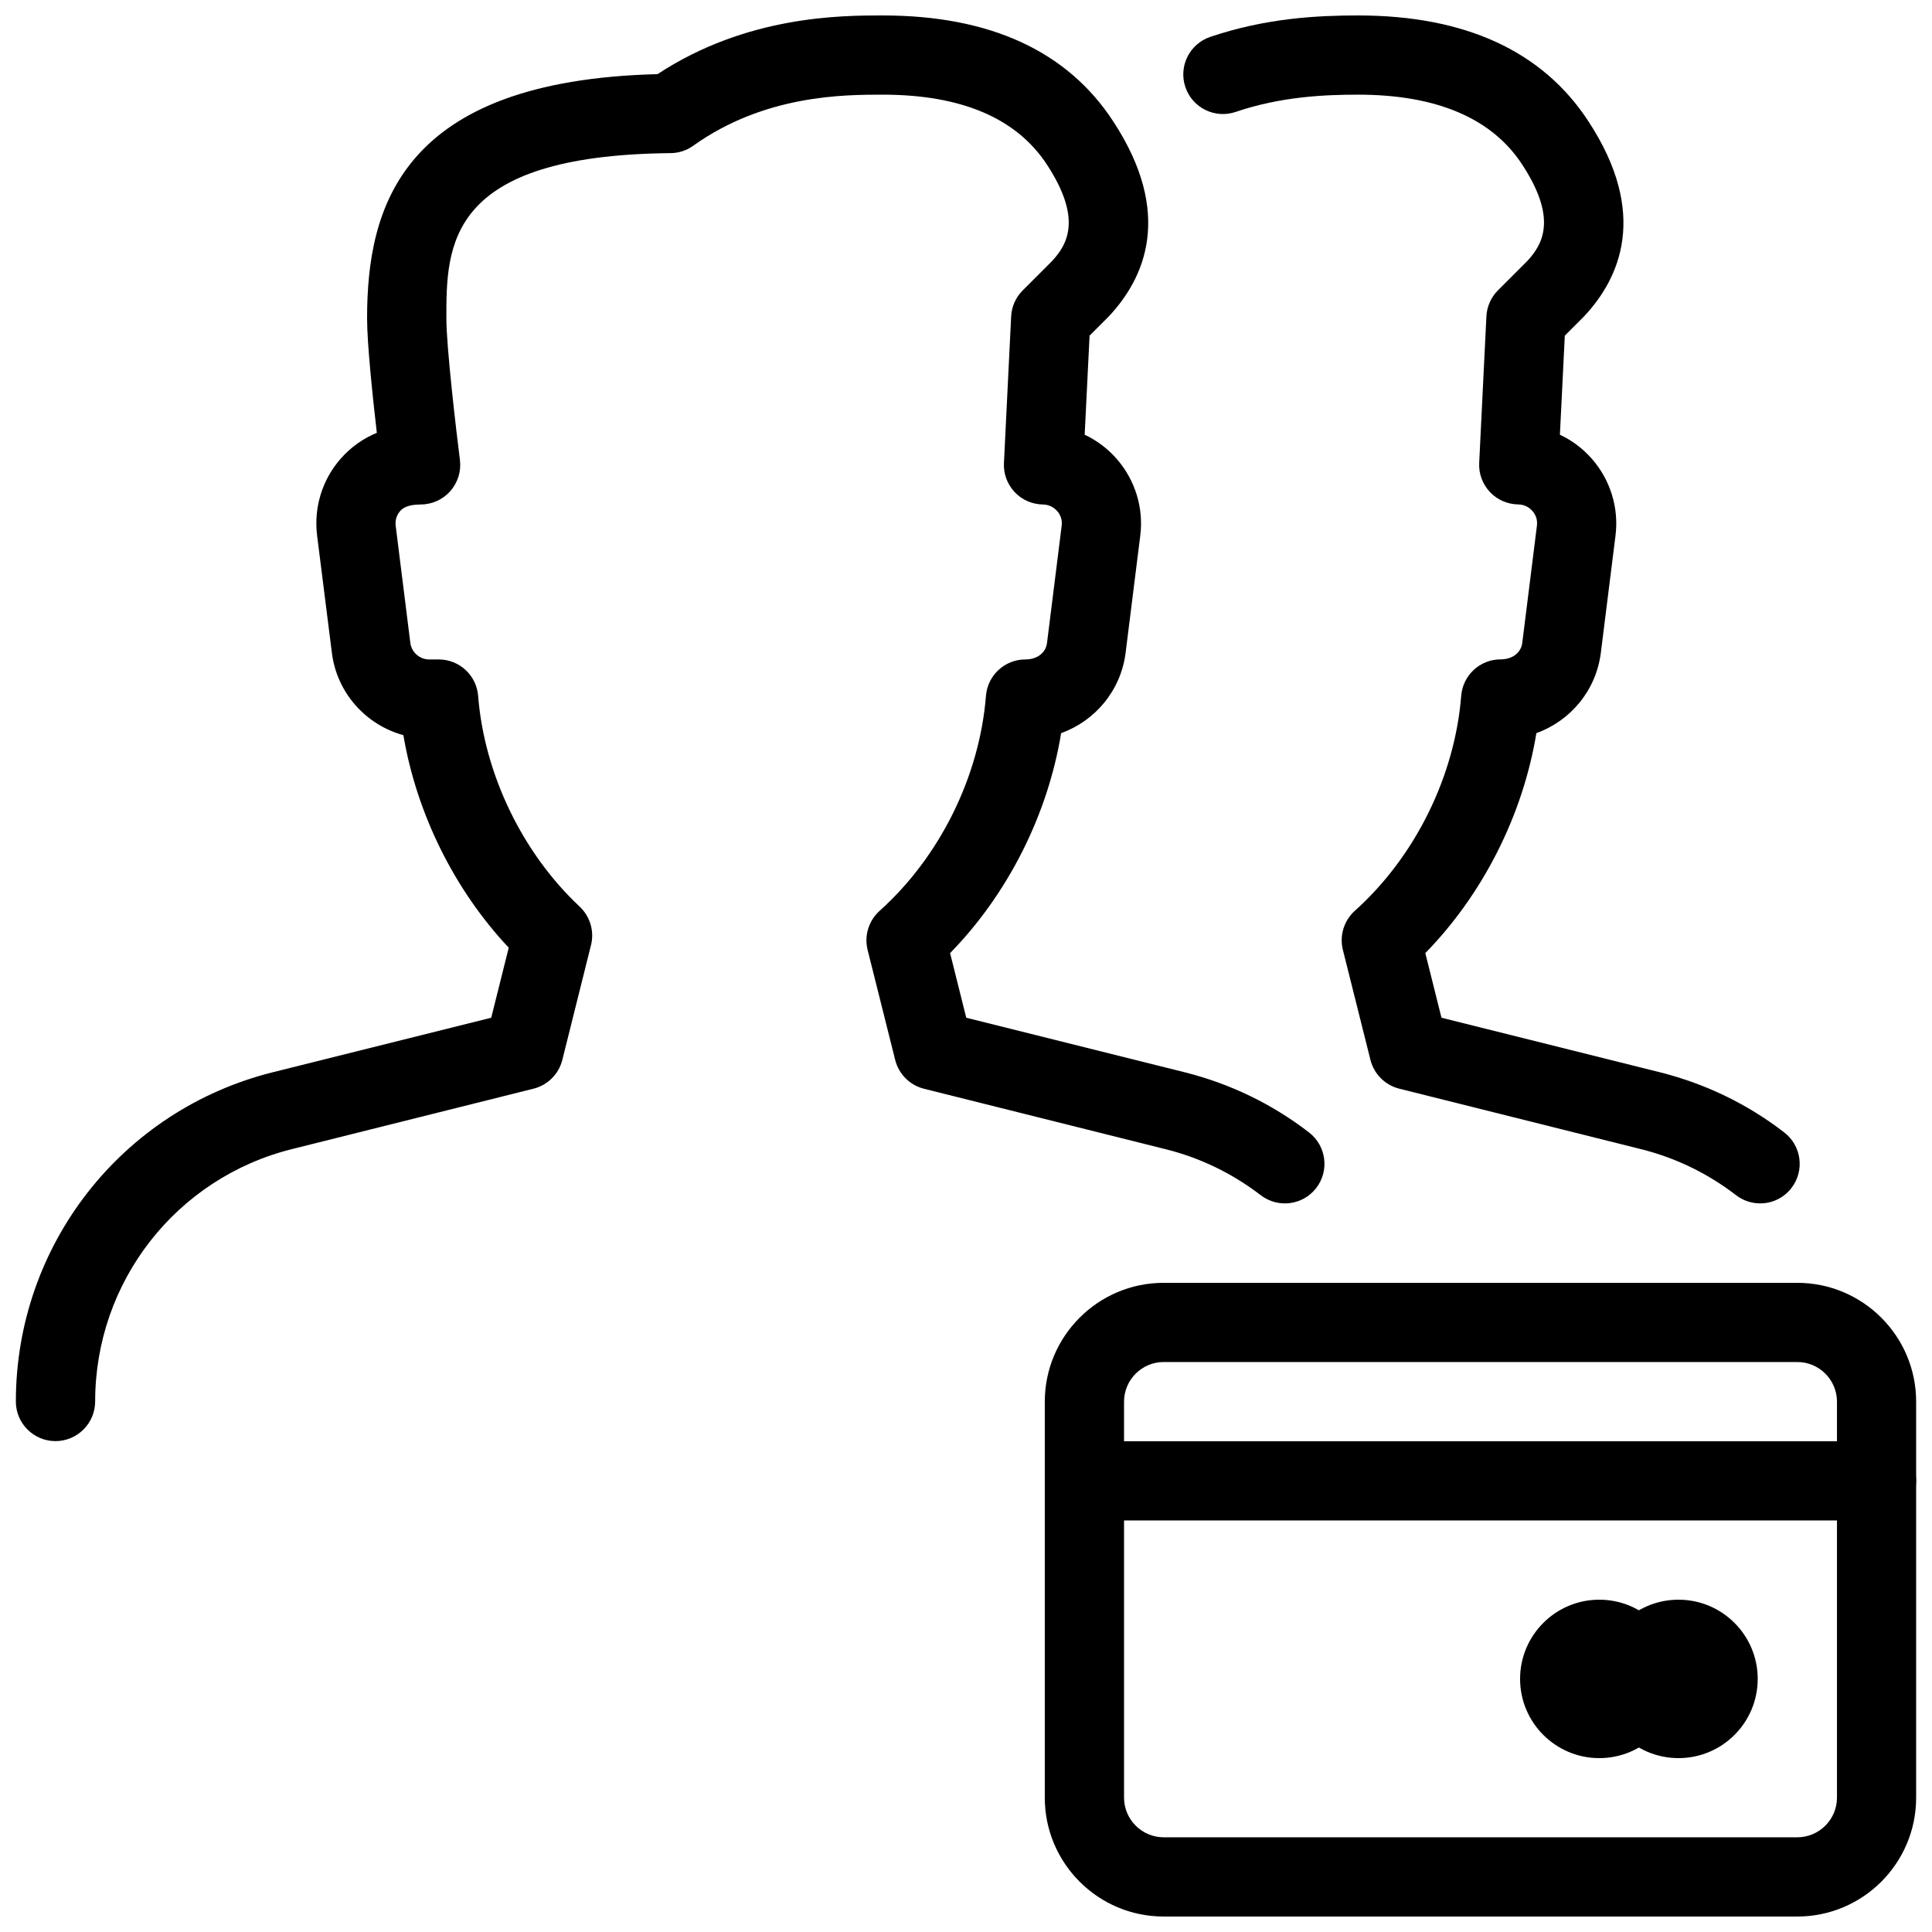
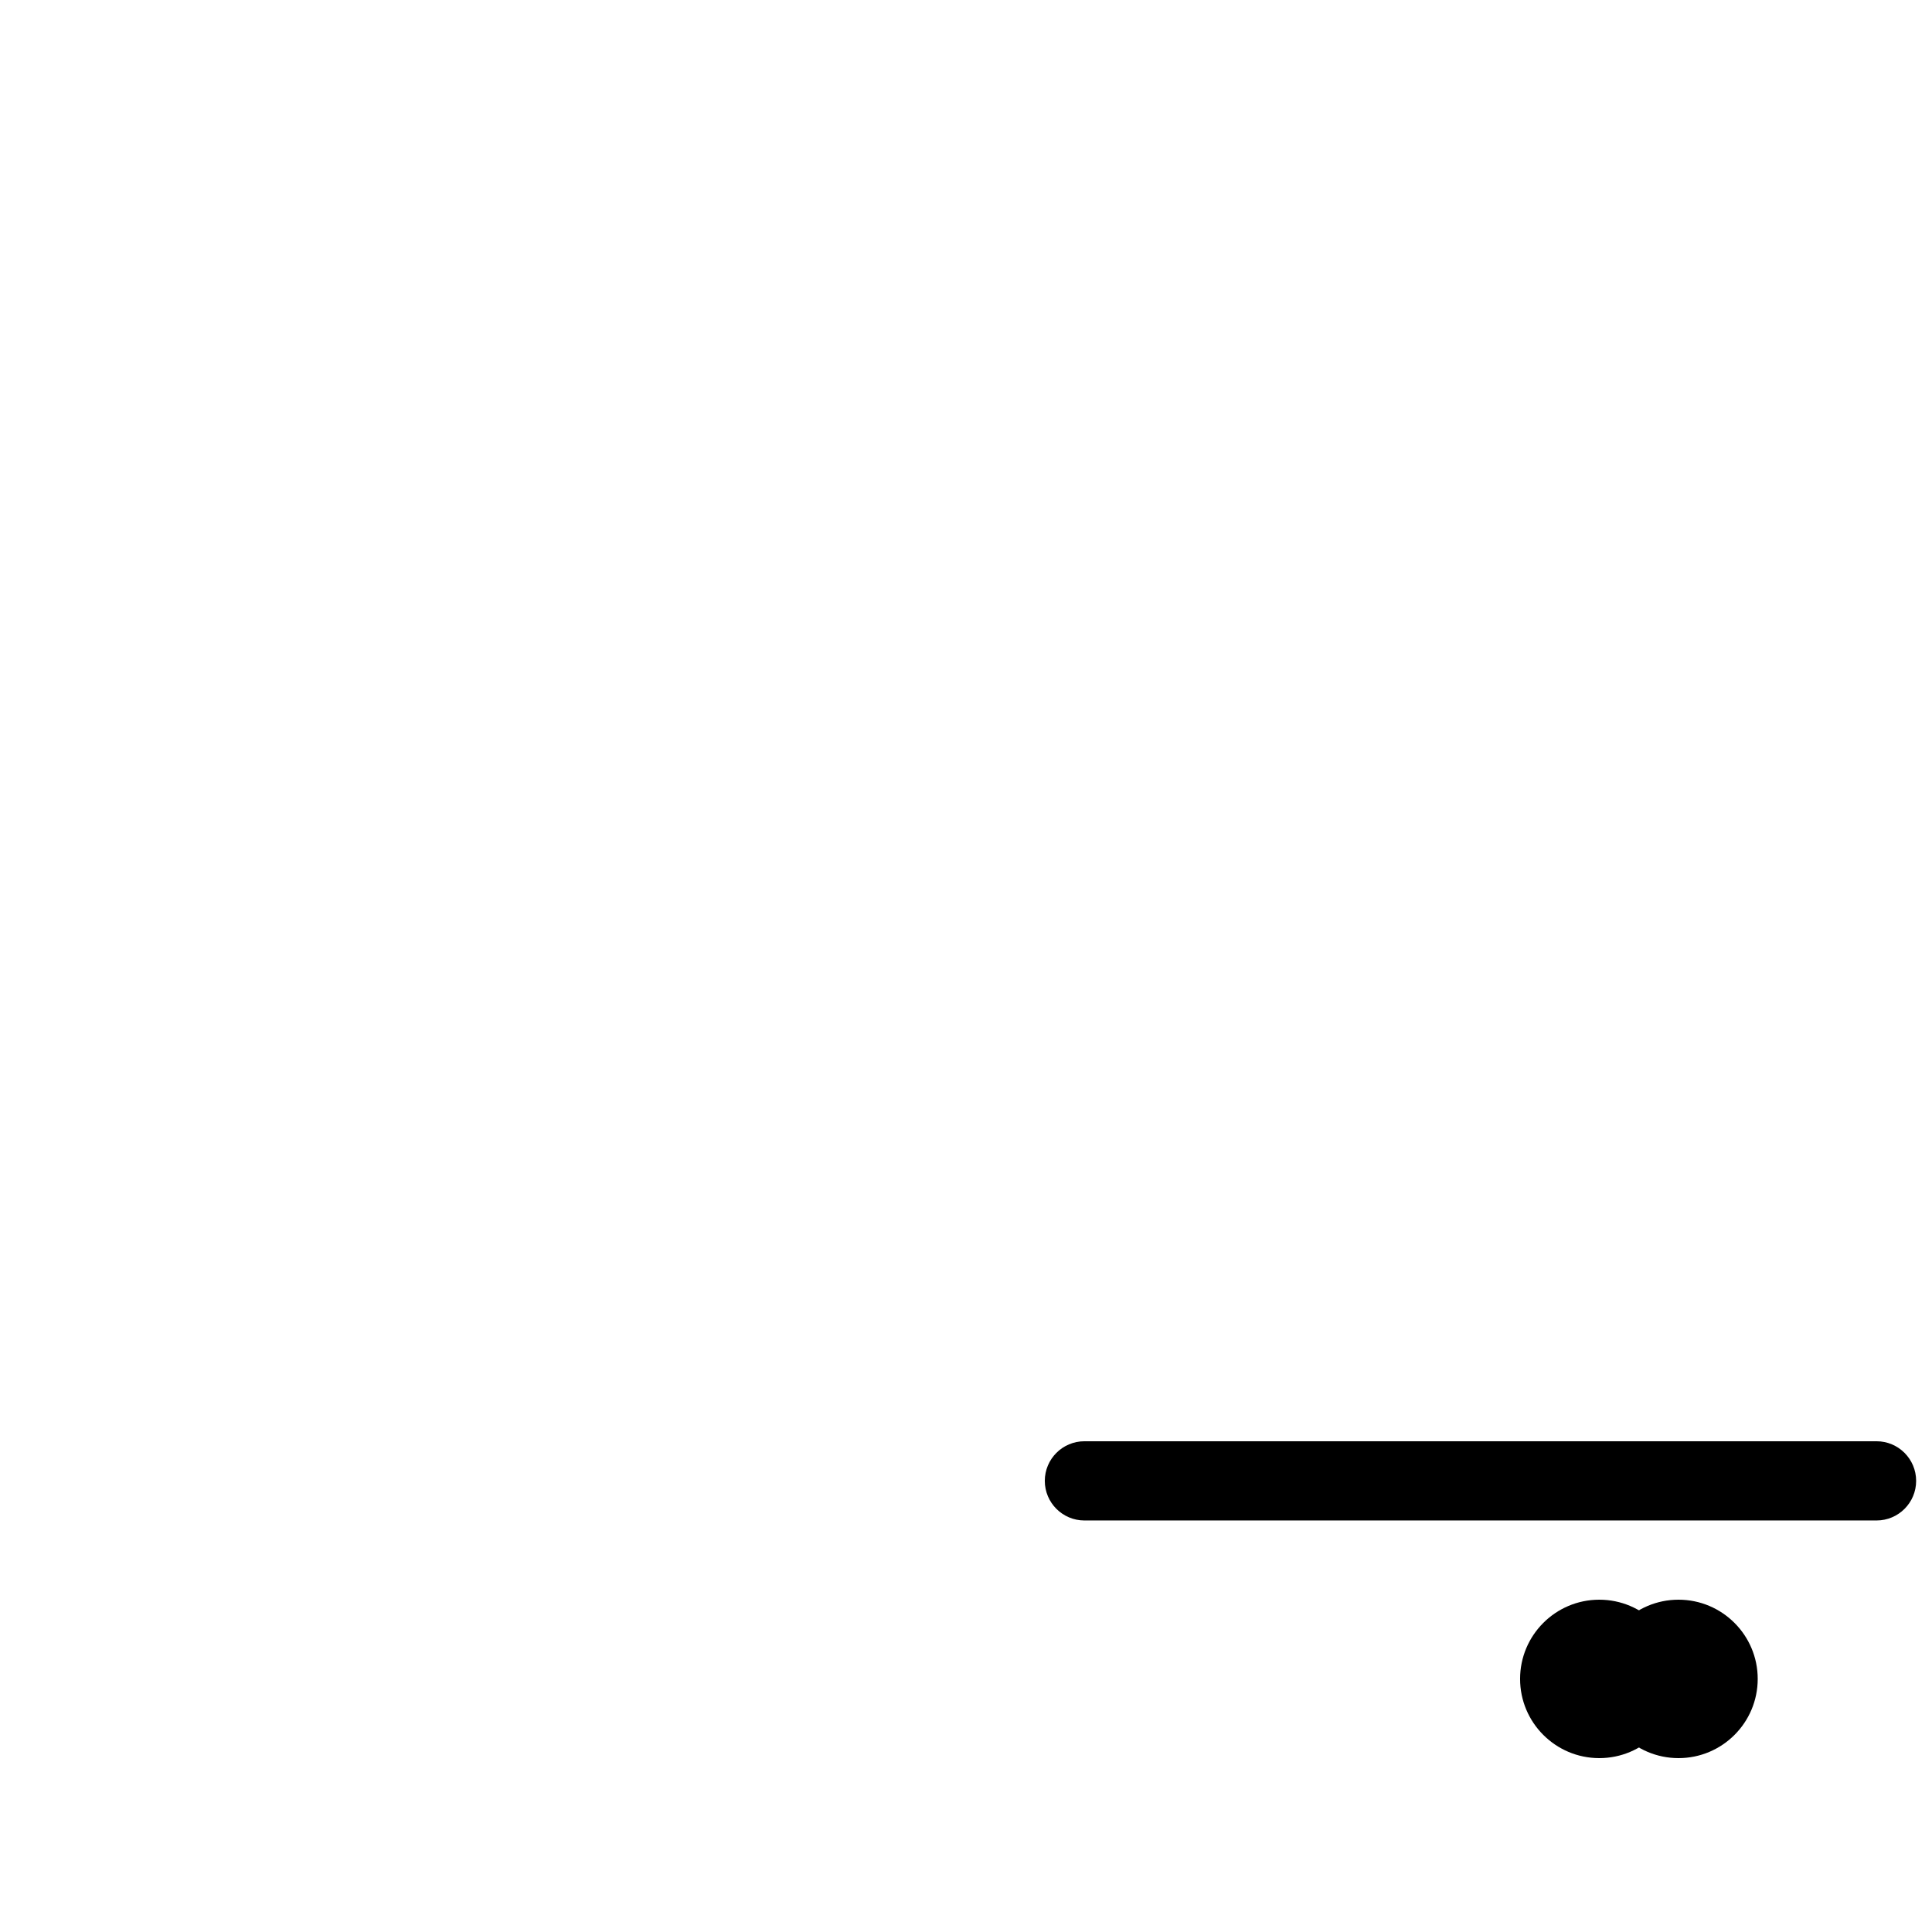
<svg xmlns="http://www.w3.org/2000/svg" width="800px" height="800px" version="1.1" viewBox="144 144 512 512">
  <defs>
    <clipPath id="d">
-       <path d="m420 483h231.9v168.9h-231.9z" />
-     </clipPath>
+       </clipPath>
    <clipPath id="c">
      <path d="m420 525h231.9v22h-231.9z" />
    </clipPath>
    <clipPath id="b">
-       <path d="m148.09 148.09h346.91v377.91h-346.91z" />
-     </clipPath>
+       </clipPath>
    <clipPath id="a">
-       <path d="m457 148.09h164v314.91h-164z" />
-     </clipPath>
+       </clipPath>
  </defs>
  <g clip-path="url(#d)">
-     <path d="m620.31 651.9h-167.94c-17.359 0-31.488-14.129-31.488-31.488v-104.96c0-17.359 14.129-31.488 31.488-31.488h167.94c17.359 0 31.488 14.129 31.488 31.488v104.96c0 17.363-14.125 31.488-31.488 31.488zm-167.93-146.95c-5.773 0-10.496 4.723-10.496 10.496v104.96c0 5.773 4.723 10.496 10.496 10.496h167.94c5.773 0 10.496-4.723 10.496-10.496v-104.96c0-5.773-4.723-10.496-10.496-10.496z" />
-   </g>
+     </g>
  <g clip-path="url(#c)">
    <path d="m641.3 546.94h-209.92c-5.793 0-10.496-4.703-10.496-10.496 0-5.793 4.703-10.496 10.496-10.496h209.92c5.793 0 10.496 4.703 10.496 10.496 0 5.797-4.699 10.496-10.496 10.496z" />
  </g>
  <path d="m588.82 609.92c-11.586 0-20.992-9.406-20.992-20.992 0-11.586 9.406-20.992 20.992-20.992 11.586 0 20.992 9.406 20.992 20.992 0 11.59-9.402 20.992-20.992 20.992zm0-20.992h10.496z" />
  <path d="m567.83 609.92c-11.586 0-20.992-9.406-20.992-20.992 0-11.586 9.406-20.992 20.992-20.992s20.992 9.406 20.992 20.992c0 11.59-9.402 20.992-20.992 20.992zm0-20.992h10.496z" />
  <g clip-path="url(#b)">
-     <path d="m158.7 525.91c-5.793 0-10.496-4.703-10.496-10.496 0-41.355 28.004-77.25 68.121-87.266l57.855-14.441 4.641-18.559c-14.402-15.305-24.414-35.562-27.918-56.32-9.949-2.731-17.656-11.211-18.957-21.875l-3.91-31.027c-0.922-7.41 1.363-14.859 6.297-20.422 2.644-3.004 5.922-5.312 9.531-6.805-1.113-9.613-2.582-23.613-2.582-30.312 0-29.324 8.836-63.039 76.977-64.738 23.637-15.555 48.746-15.555 59.684-15.555 28.359 0 48.891 9.426 61.043 28.023 16.145 24.602 8.293 41.691-1.133 51.723l-5.102 5.102-1.301 26.262c3.234 1.512 6.152 3.715 8.543 6.465 4.848 5.582 7.117 12.953 6.191 20.277l-3.883 31.027c-1.238 9.992-8.062 18.074-17.086 21.309-3.547 21.645-14.129 42.656-29.43 58.297l4.281 17.129 57.832 14.441c12.051 3.023 23.176 8.375 33 15.953 4.598 3.547 5.457 10.117 1.93 14.715-3.547 4.617-10.117 5.438-14.715 1.93-7.535-5.793-16.059-9.93-25.297-12.219l-63.941-15.996c-3.777-0.945-6.695-3.883-7.641-7.641l-7.305-29.156c-0.945-3.777 0.293-7.746 3.168-10.348 15.953-14.297 26.492-35.582 28.191-56.973 0.441-5.457 4.977-9.656 10.453-9.656 3.273 0 5.438-1.891 5.731-4.387l3.883-31.047c0.25-1.93-0.629-3.254-1.195-3.883-0.547-0.629-1.785-1.723-3.777-1.742-2.856-0.043-5.562-1.238-7.496-3.297-1.953-2.098-2.981-4.848-2.832-7.703l1.91-38.836c0.125-2.602 1.219-5.059 3.066-6.906l7.746-7.746c4.387-4.68 7.852-11.566-1.344-25.609-8.039-12.281-22.668-18.516-43.492-18.516-10.16 0-31.301 0-50.234 13.539-1.742 1.262-3.844 1.934-5.984 1.953-59.43 0.586-59.43 24.562-59.43 43.809 0 7.453 2.582 29.598 3.59 37.492 0.379 3-0.547 5.984-2.539 8.27-1.992 2.25-4.871 3.551-7.894 3.551-3.59 0-4.809 1.07-5.375 1.699-0.562 0.629-1.465 1.996-1.215 3.926l3.883 31.027c0.316 2.519 2.477 4.406 4.996 4.406h2.519c5.481 0 10.035 4.199 10.453 9.676 1.637 20.699 11.715 41.586 26.891 55.816 2.793 2.625 3.945 6.527 3.023 10.203l-7.598 30.418c-0.945 3.777-3.883 6.695-7.641 7.641l-63.961 15.996c-30.754 7.66-52.207 35.184-52.207 66.902-0.023 5.797-4.727 10.5-10.52 10.5z" />
-   </g>
+     </g>
  <g clip-path="url(#a)">
    <path d="m610.46 462.91c-2.227 0-4.492-0.715-6.402-2.184-7.535-5.793-16.059-9.93-25.297-12.219l-63.941-15.996c-3.777-0.945-6.695-3.883-7.641-7.641l-7.305-29.156c-0.945-3.777 0.293-7.746 3.168-10.348 15.953-14.297 26.492-35.582 28.191-56.973 0.441-5.457 4.977-9.656 10.453-9.656 3.273 0 5.438-1.891 5.731-4.387l3.883-31.047c0.25-1.93-0.629-3.254-1.195-3.883-0.547-0.629-1.785-1.723-3.777-1.742-2.856-0.043-5.562-1.238-7.496-3.297-1.953-2.098-2.981-4.848-2.832-7.703l1.91-38.836c0.125-2.602 1.219-5.059 3.066-6.906l7.746-7.746c4.387-4.68 7.852-11.566-1.344-25.609-8.039-12.262-22.672-18.496-43.496-18.496-8.816 0-20.469 0.504-32.434 4.578-5.481 1.867-11.461-1.09-13.309-6.57-1.867-5.5 1.09-11.441 6.57-13.309 14.906-5.062 28.762-5.691 39.172-5.691 28.359 0 48.891 9.426 61.043 28.023 16.145 24.602 8.293 41.691-1.133 51.723l-5.102 5.102-1.301 26.262c3.234 1.512 6.152 3.715 8.543 6.465 4.848 5.582 7.117 12.953 6.191 20.277l-3.883 31.027c-1.238 9.992-8.062 18.074-17.086 21.309-3.547 21.645-14.129 42.656-29.43 58.297l4.281 17.129 57.832 14.441c12.051 3.023 23.176 8.375 33 15.953 4.598 3.547 5.457 10.117 1.93 14.715-2.055 2.688-5.16 4.094-8.309 4.094z" />
  </g>
</svg>